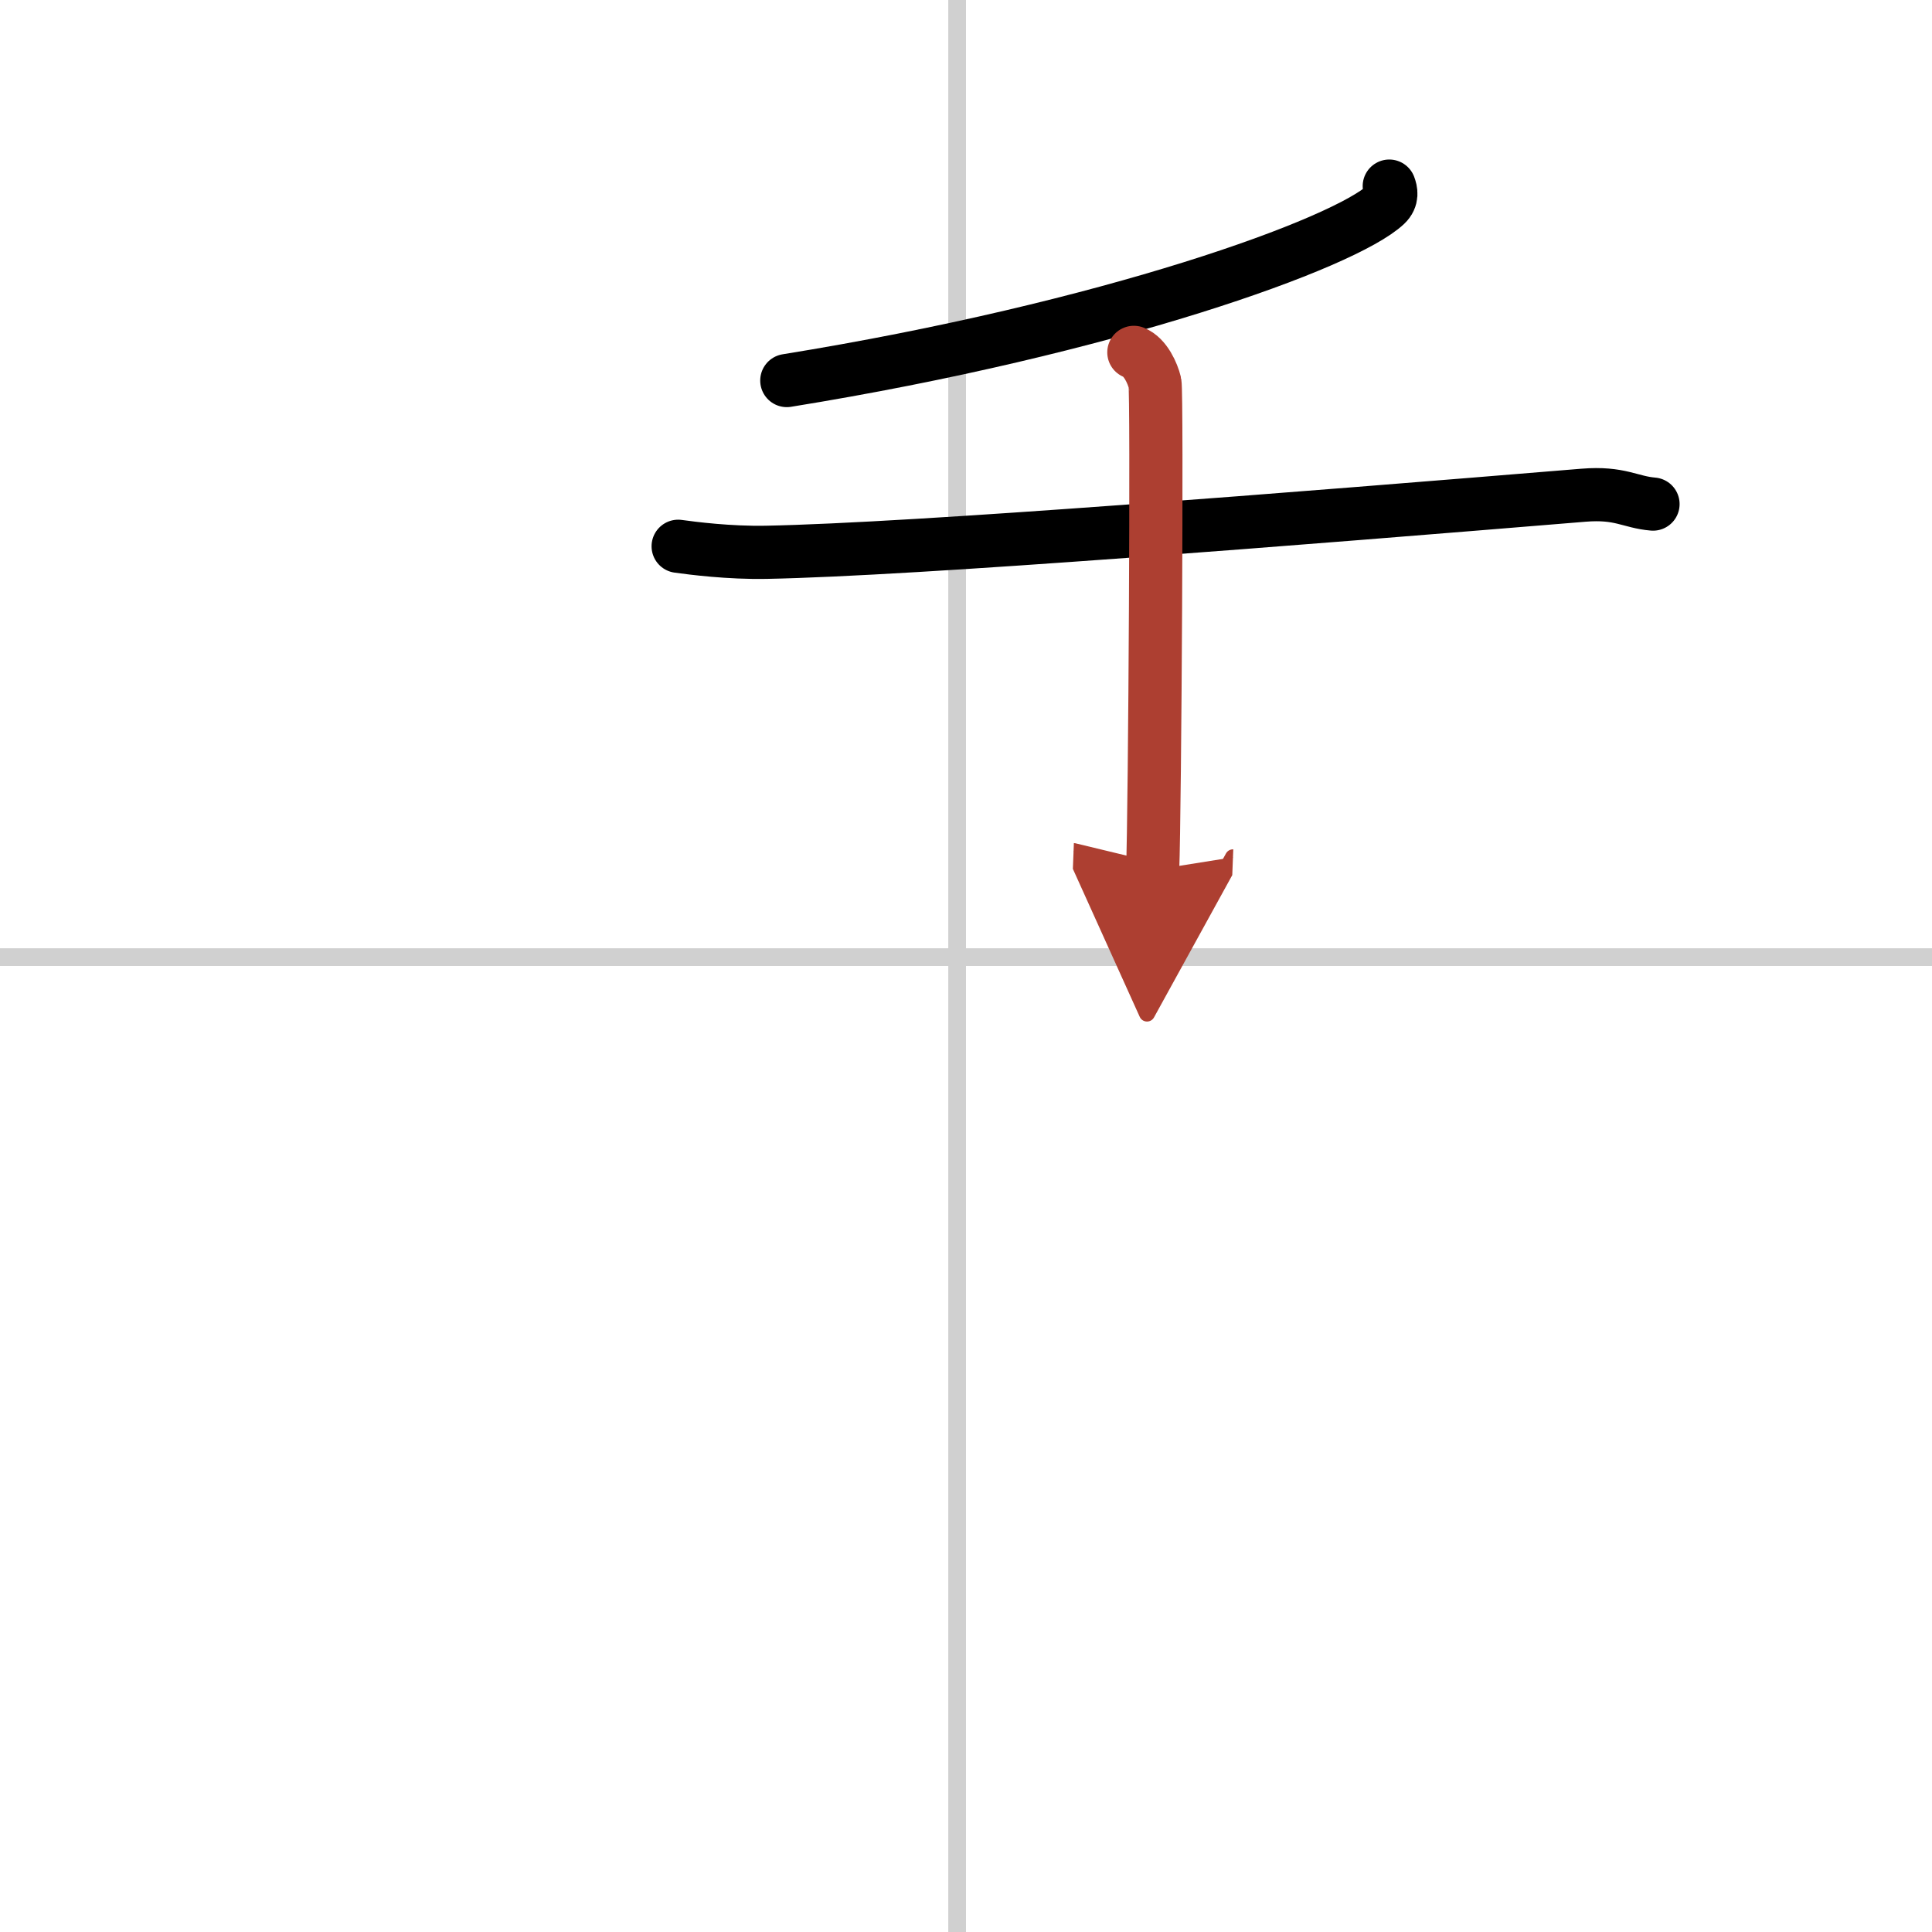
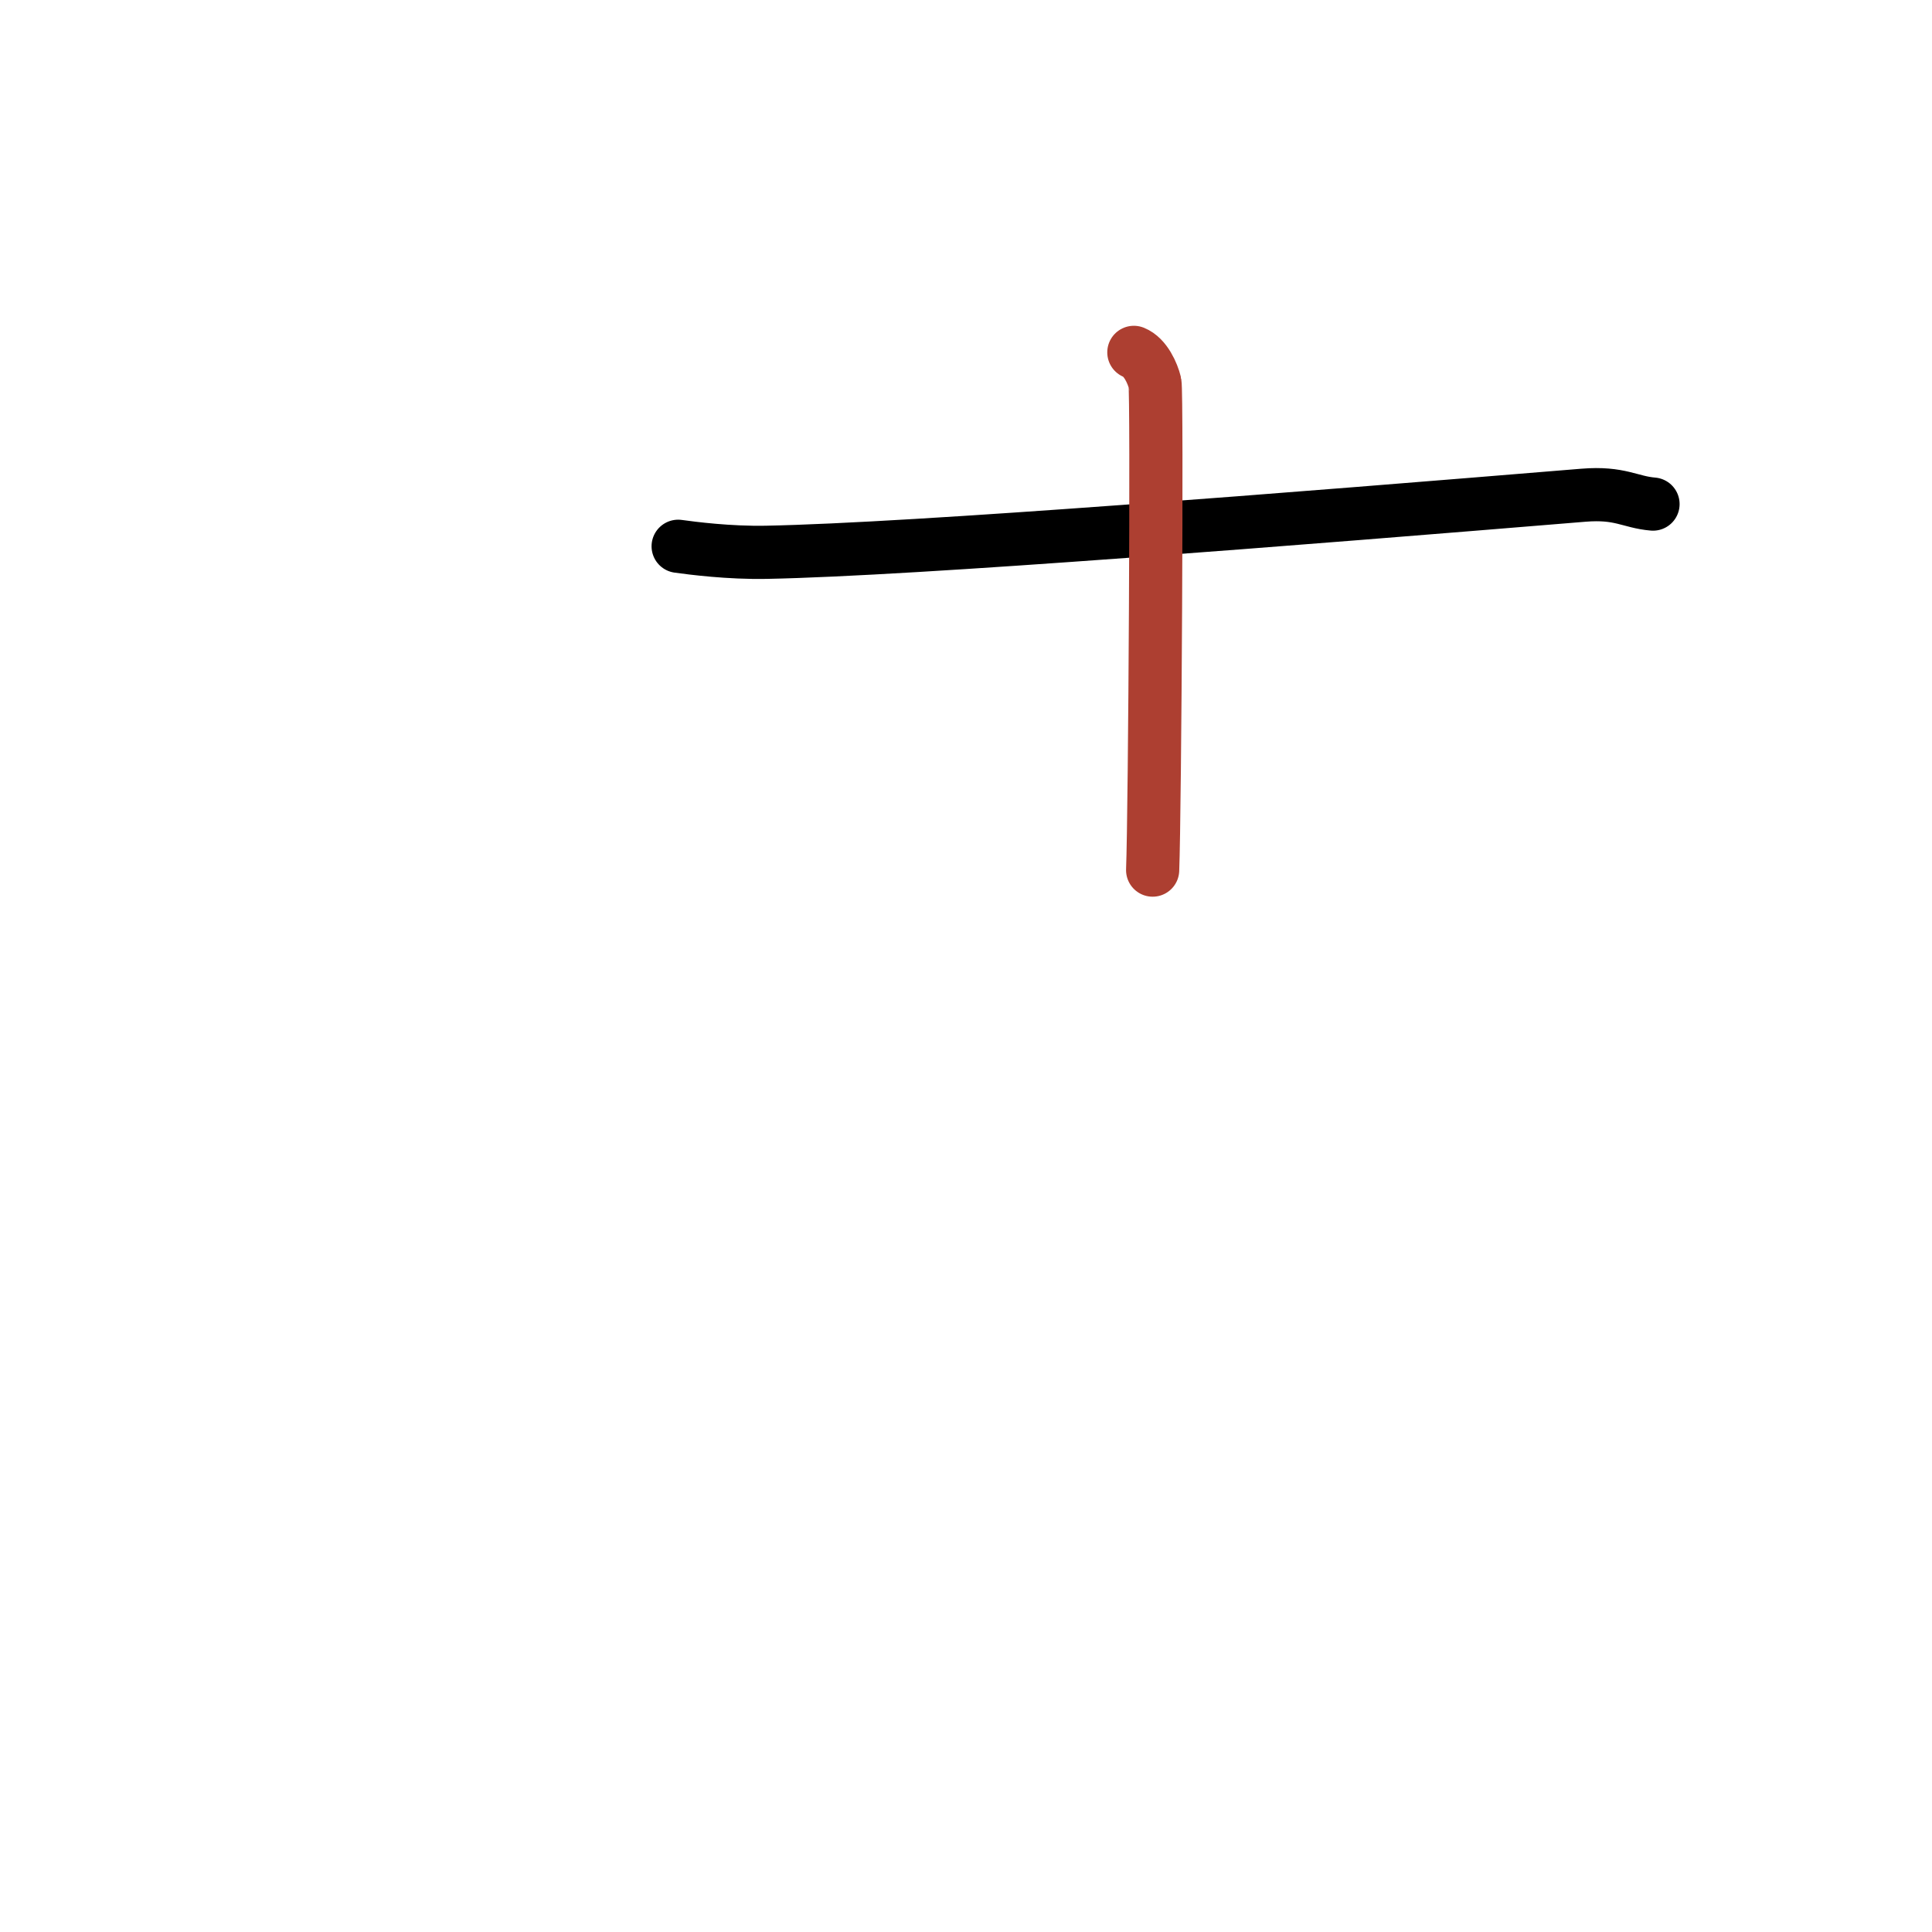
<svg xmlns="http://www.w3.org/2000/svg" width="400" height="400" viewBox="0 0 109 109">
  <defs>
    <marker id="a" markerWidth="4" orient="auto" refX="1" refY="5" viewBox="0 0 10 10">
-       <polyline points="0 0 10 5 0 10 1 5" fill="#ad3f31" stroke="#ad3f31" />
-     </marker>
+       </marker>
  </defs>
  <g fill="none" stroke="#000" stroke-linecap="round" stroke-linejoin="round" stroke-width="3">
    <rect width="100%" height="100%" fill="#fff" stroke="#fff" />
-     <line x1="54" x2="54" y2="109" stroke="#d0d0d0" stroke-width="1" />
-     <line x2="109" y1="54" y2="54" stroke="#d0d0d0" stroke-width="1" />
-     <path d="m78.38 10.5c0.1 0.26 0.2 0.67-0.19 1.04-2.32 2.19-15.61 6.99-33.8 9.93" />
    <path d="m38.26 30.82c0.79 0.11 2.88 0.38 4.97 0.34 8.38-0.16 30.17-1.91 46.1-3.22 2.08-0.17 2.62 0.39 3.93 0.5" />
    <path d="m63.97 19.88c0.66 0.26 1.06 1.19 1.19 1.72s0 24.18-0.13 27.49" marker-end="url(#a)" stroke="#ad3f31" />
  </g>
</svg>